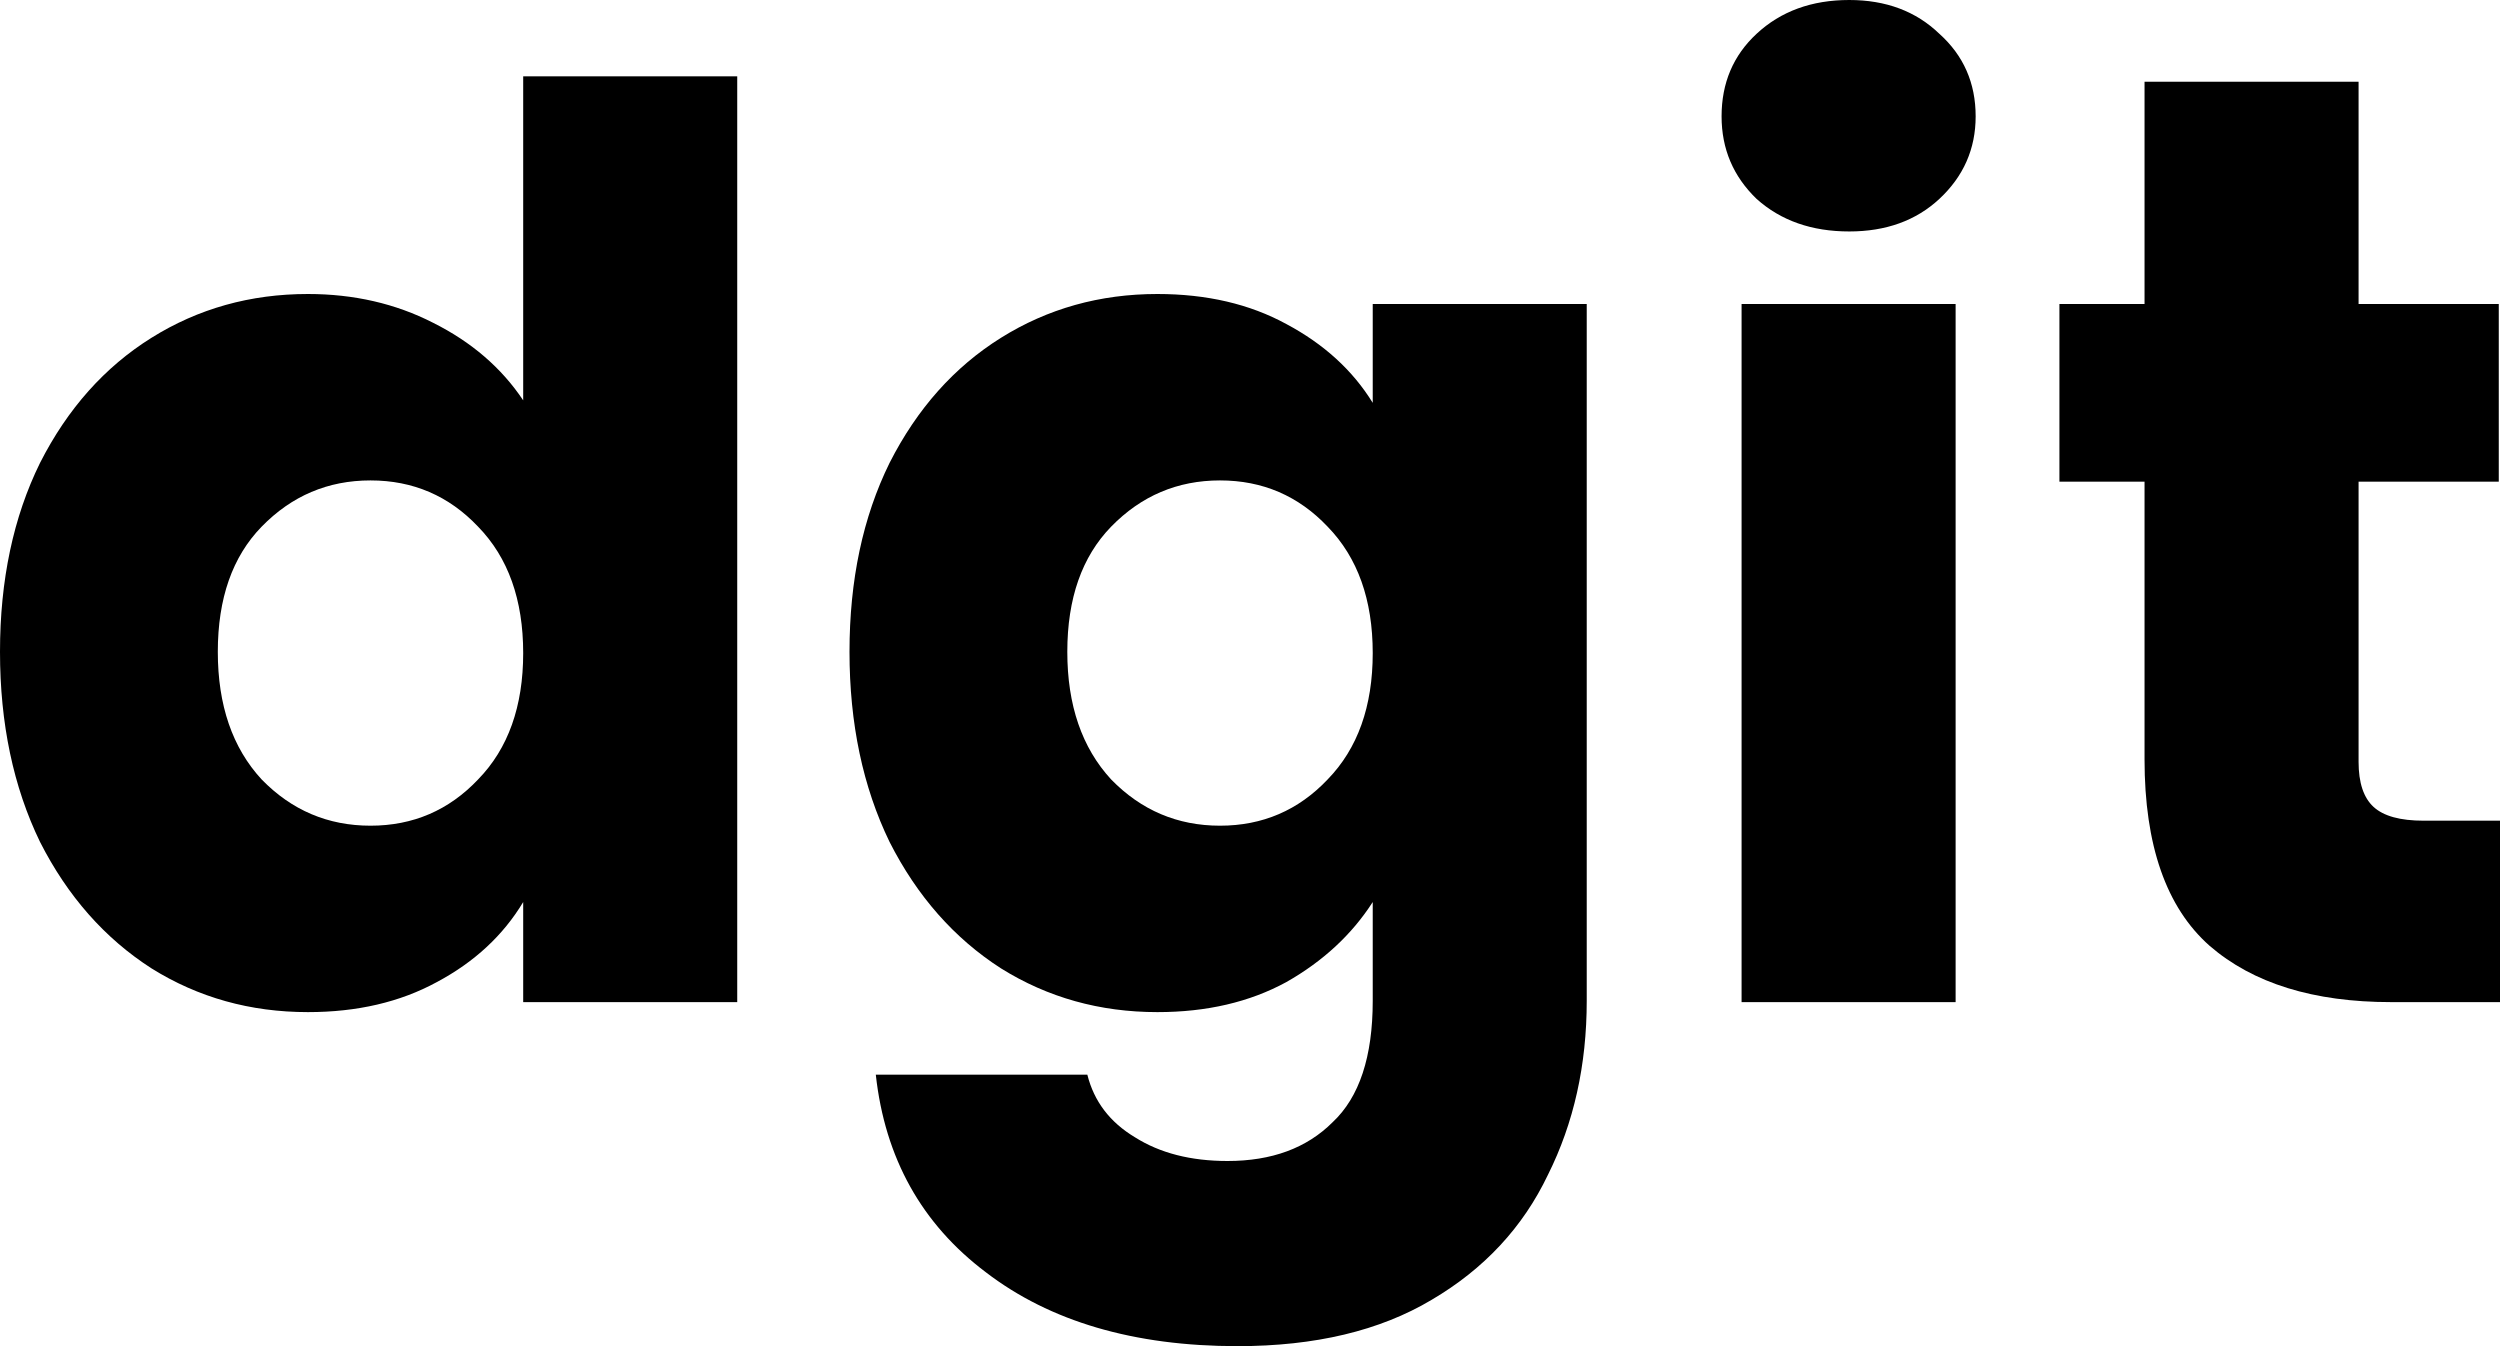
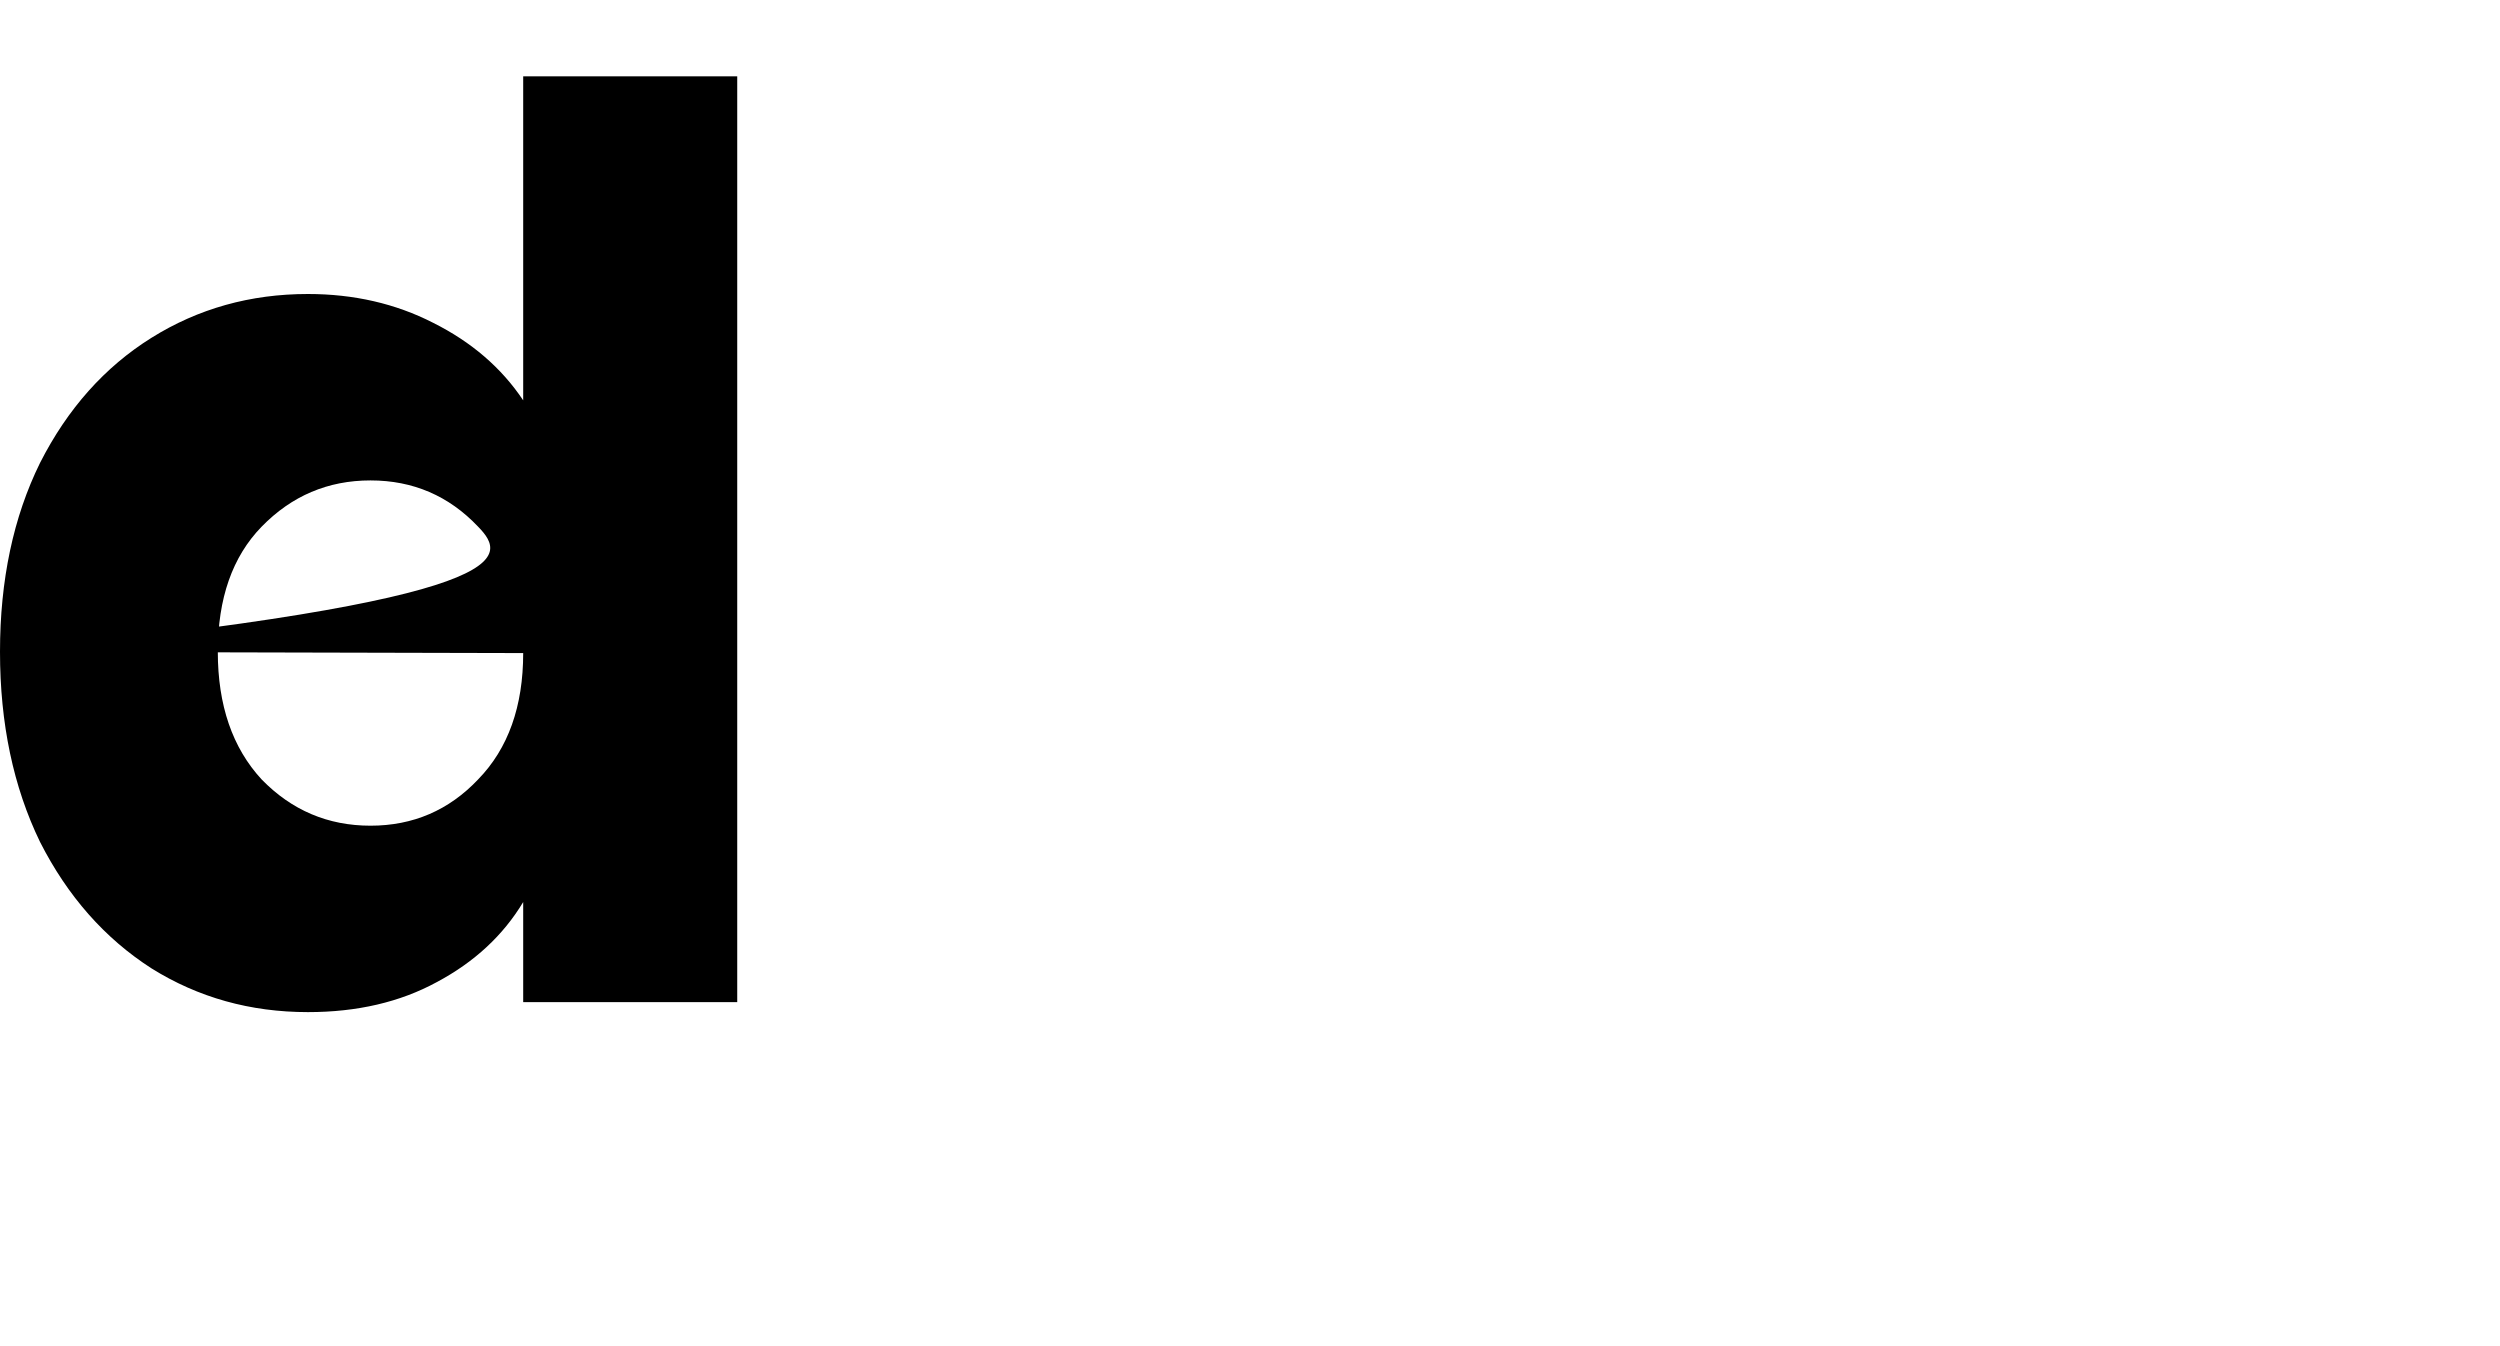
<svg xmlns="http://www.w3.org/2000/svg" width="65" height="35" viewBox="0 0 65 35" fill="none">
-   <path d="M0 16.947C0 15.082 0.347 13.445 1.041 12.035C1.757 10.626 2.723 9.542 3.938 8.783C5.153 8.024 6.509 7.644 8.006 7.644C9.199 7.644 10.284 7.893 11.26 8.392C12.258 8.891 13.039 9.563 13.603 10.409V1.984H19.168V26.055H13.603V23.453C13.082 24.32 12.334 25.014 11.358 25.534C10.403 26.055 9.286 26.315 8.006 26.315C6.509 26.315 5.153 25.936 3.938 25.177C2.723 24.396 1.757 23.301 1.041 21.891C0.347 20.46 0 18.812 0 16.947ZM13.603 16.98C13.603 15.592 13.213 14.497 12.431 13.694C11.672 12.892 10.739 12.491 9.633 12.491C8.526 12.491 7.583 12.892 6.802 13.694C6.042 14.475 5.663 15.559 5.663 16.947C5.663 18.335 6.042 19.441 6.802 20.265C7.583 21.067 8.526 21.468 9.633 21.468C10.739 21.468 11.672 21.067 12.431 20.265C13.213 19.462 13.603 18.367 13.603 16.98Z" fill="black" />
-   <path d="M30.093 7.644C31.373 7.644 32.49 7.904 33.445 8.425C34.421 8.945 35.17 9.628 35.691 10.474V7.904H41.255V26.022C41.255 27.692 40.919 29.199 40.247 30.544C39.596 31.91 38.587 32.994 37.22 33.797C35.875 34.599 34.194 35 32.176 35C29.486 35 27.305 34.36 25.635 33.081C23.964 31.823 23.009 30.11 22.771 27.942H28.271C28.444 28.635 28.856 29.177 29.507 29.568C30.158 29.98 30.961 30.186 31.916 30.186C33.065 30.186 33.977 29.85 34.649 29.177C35.343 28.527 35.691 27.475 35.691 26.022V23.453C35.148 24.298 34.4 24.992 33.445 25.534C32.49 26.055 31.373 26.315 30.093 26.315C28.596 26.315 27.24 25.936 26.025 25.177C24.81 24.396 23.845 23.301 23.129 21.891C22.435 20.46 22.087 18.812 22.087 16.947C22.087 15.082 22.435 13.445 23.129 12.035C23.845 10.626 24.81 9.542 26.025 8.783C27.24 8.024 28.596 7.644 30.093 7.644ZM35.691 16.98C35.691 15.592 35.3 14.497 34.519 13.694C33.76 12.892 32.827 12.491 31.72 12.491C30.614 12.491 29.67 12.892 28.889 13.694C28.13 14.475 27.75 15.559 27.75 16.947C27.75 18.335 28.13 19.441 28.889 20.265C29.67 21.067 30.614 21.468 31.72 21.468C32.827 21.468 33.76 21.067 34.519 20.265C35.3 19.462 35.691 18.367 35.691 16.98Z" fill="black" />
-   <path d="M48.08 6.018C47.104 6.018 46.301 5.736 45.672 5.172C45.064 4.586 44.761 3.871 44.761 3.025C44.761 2.158 45.064 1.442 45.672 0.878C46.301 0.293 47.104 0 48.08 0C49.035 0 49.816 0.293 50.423 0.878C51.052 1.442 51.367 2.158 51.367 3.025C51.367 3.871 51.052 4.586 50.423 5.172C49.816 5.736 49.035 6.018 48.08 6.018ZM50.846 7.904V26.055H45.281V7.904H50.846Z" fill="black" />
-   <path d="M65 21.338V26.055H62.169C60.151 26.055 58.578 25.567 57.45 24.591C56.322 23.594 55.758 21.978 55.758 19.744V12.523H53.545V7.904H55.758V2.125H61.323V7.904H64.968V12.523H61.323V19.809C61.323 20.352 61.453 20.742 61.713 20.98C61.974 21.219 62.407 21.338 63.015 21.338H65Z" fill="black" />
+   <path d="M0 16.947C0 15.082 0.347 13.445 1.041 12.035C1.757 10.626 2.723 9.542 3.938 8.783C5.153 8.024 6.509 7.644 8.006 7.644C9.199 7.644 10.284 7.893 11.26 8.392C12.258 8.891 13.039 9.563 13.603 10.409V1.984H19.168V26.055H13.603V23.453C13.082 24.32 12.334 25.014 11.358 25.534C10.403 26.055 9.286 26.315 8.006 26.315C6.509 26.315 5.153 25.936 3.938 25.177C2.723 24.396 1.757 23.301 1.041 21.891C0.347 20.46 0 18.812 0 16.947ZC13.603 15.592 13.213 14.497 12.431 13.694C11.672 12.892 10.739 12.491 9.633 12.491C8.526 12.491 7.583 12.892 6.802 13.694C6.042 14.475 5.663 15.559 5.663 16.947C5.663 18.335 6.042 19.441 6.802 20.265C7.583 21.067 8.526 21.468 9.633 21.468C10.739 21.468 11.672 21.067 12.431 20.265C13.213 19.462 13.603 18.367 13.603 16.98Z" fill="black" />
</svg>